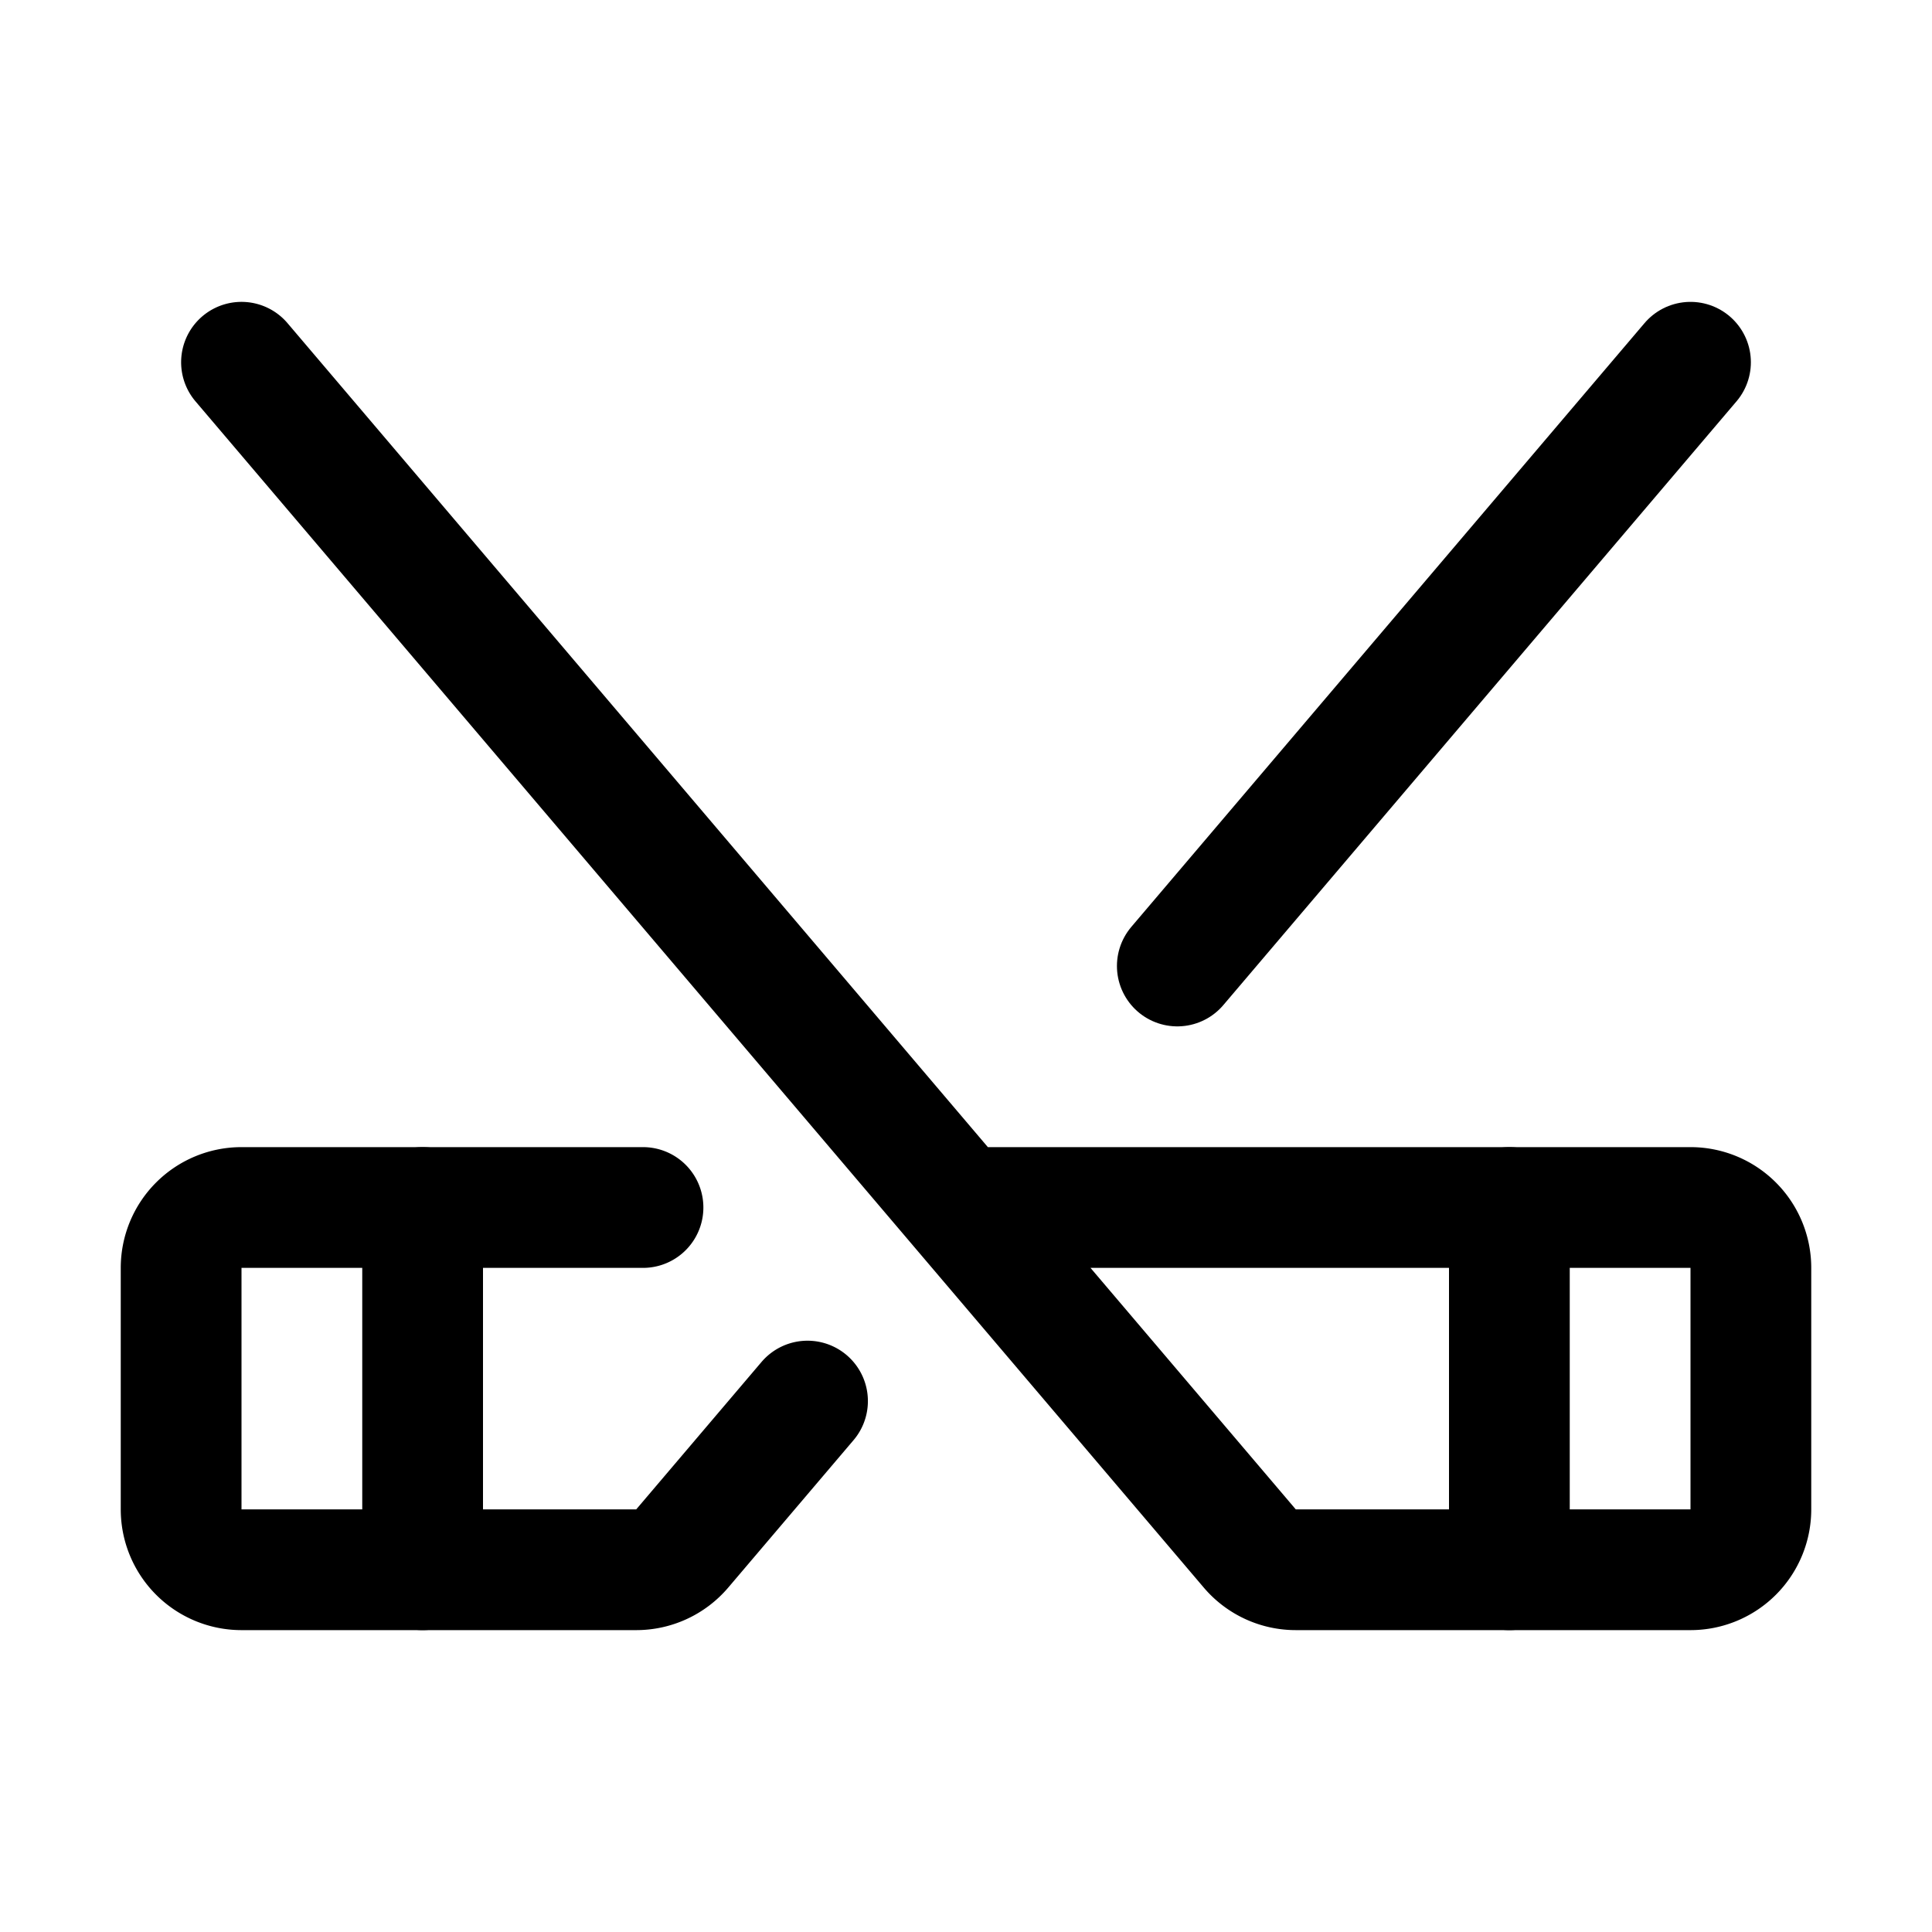
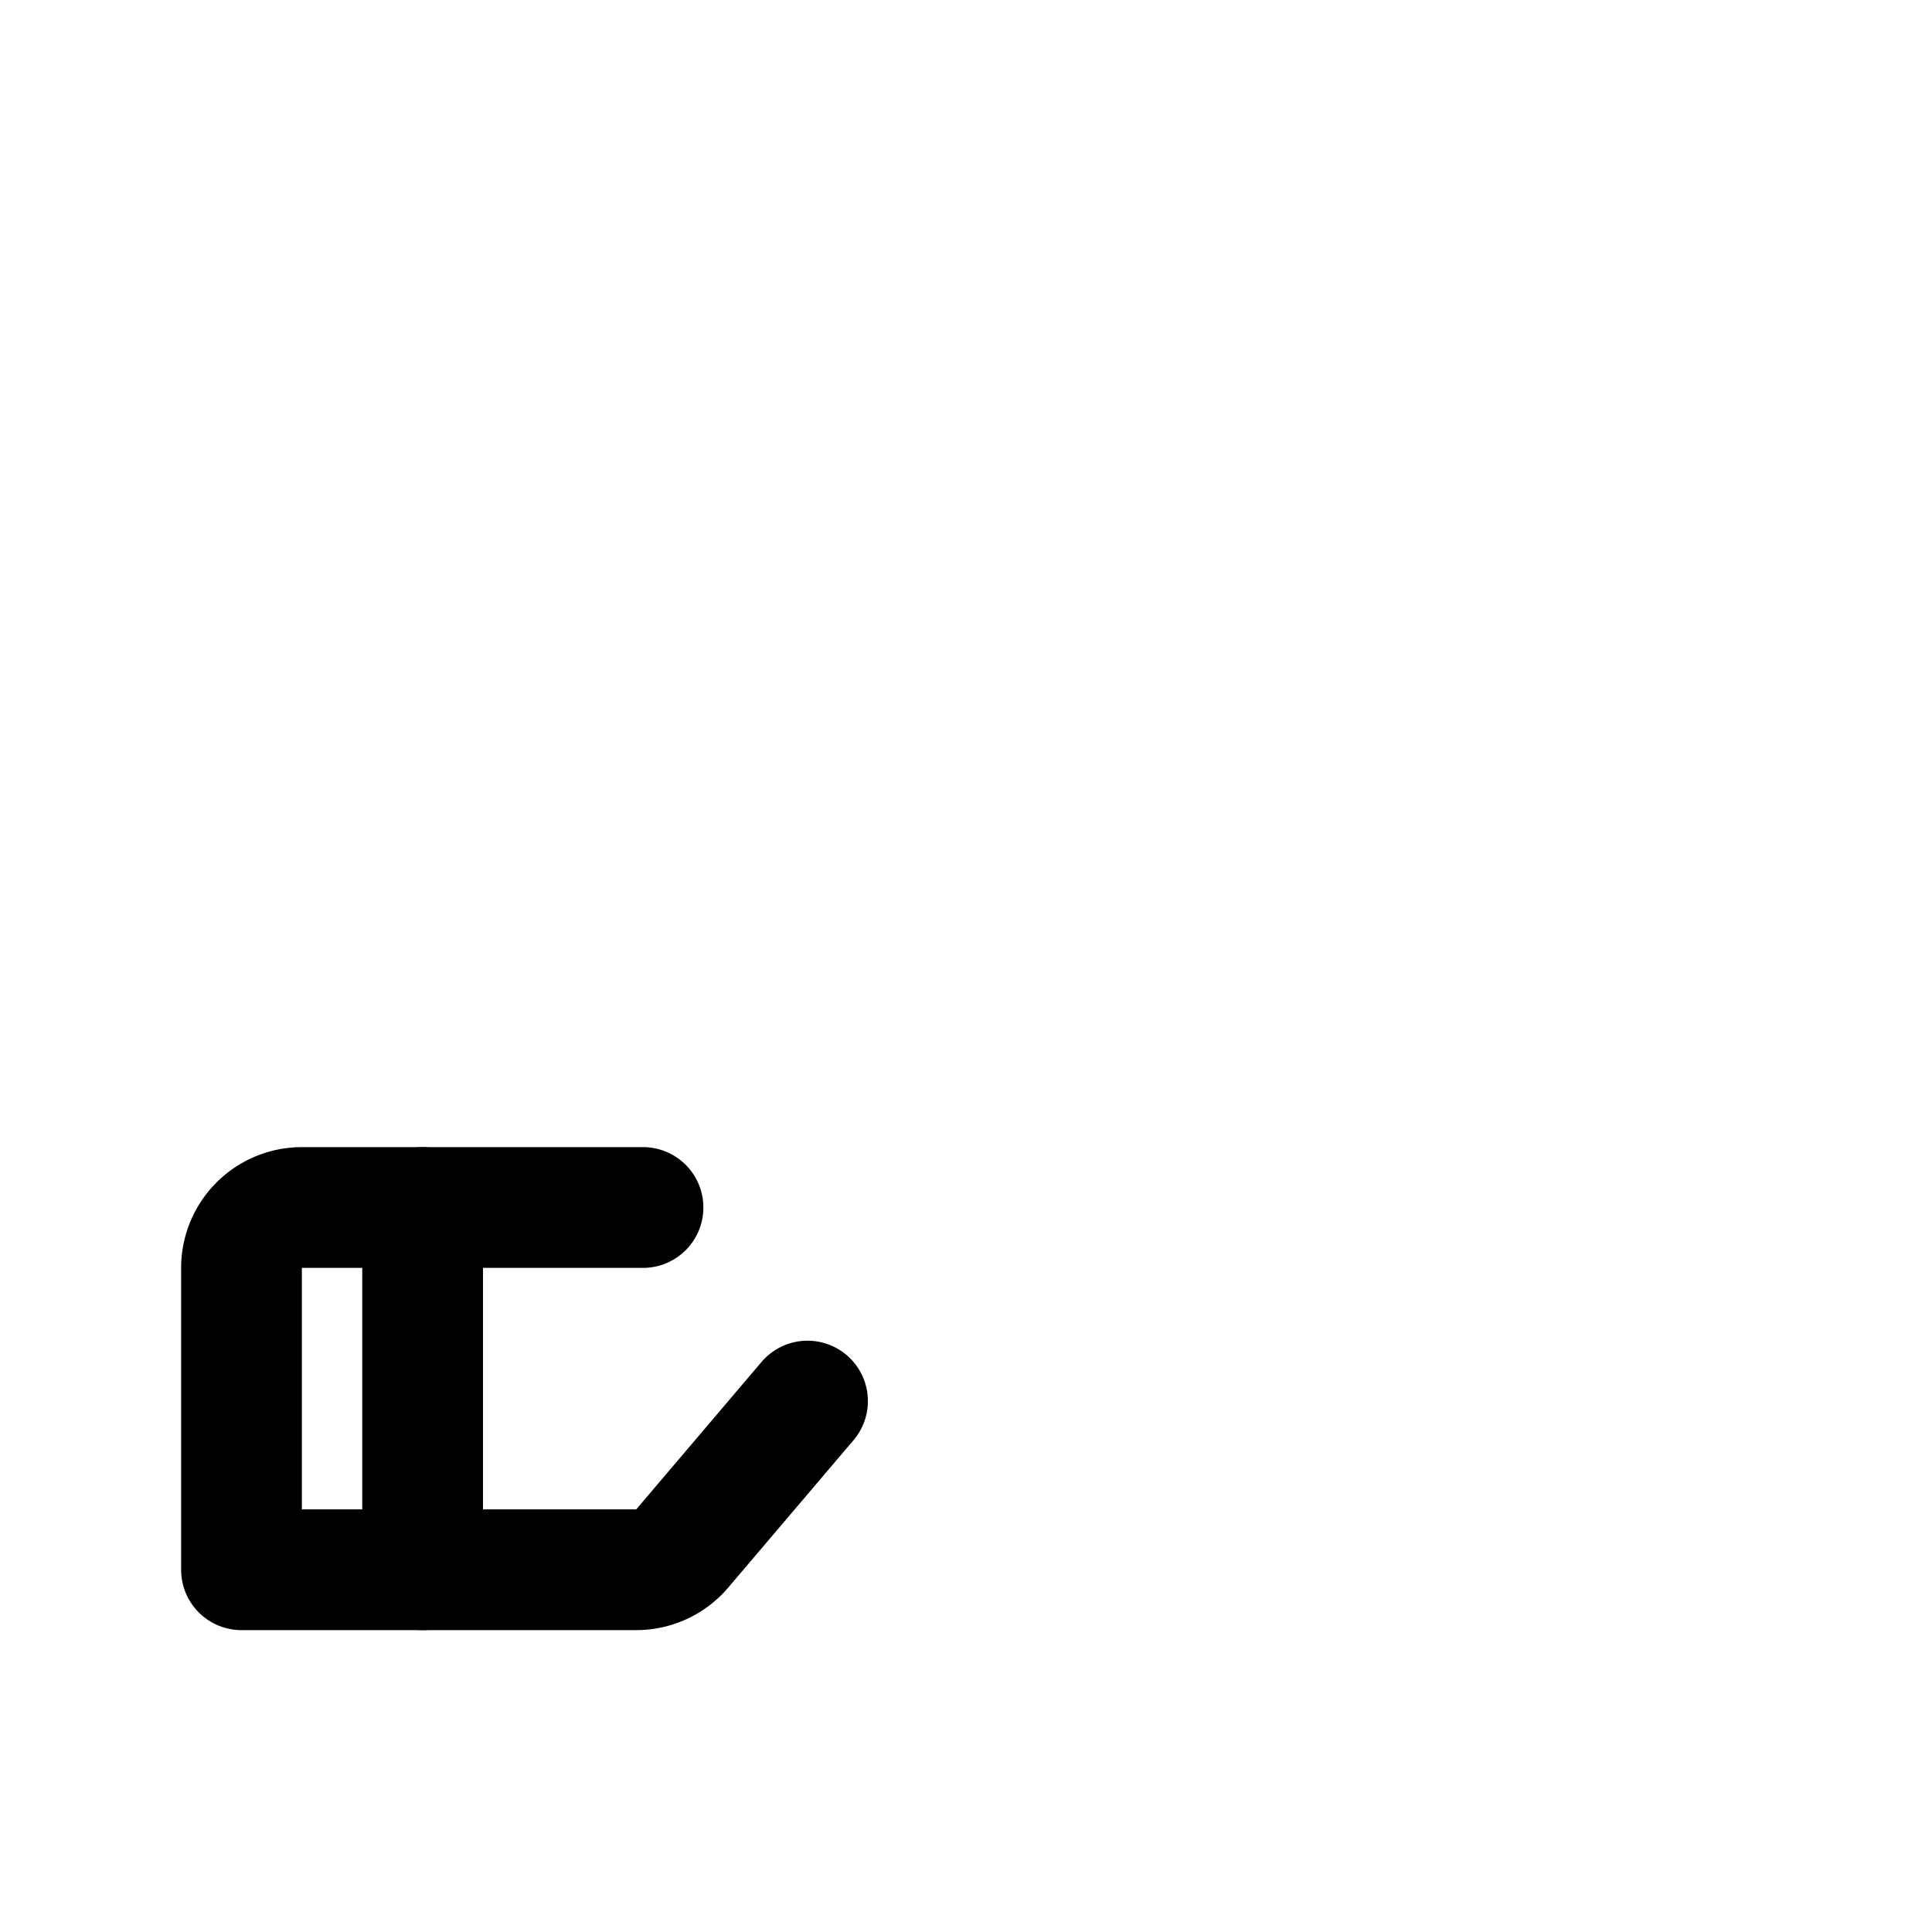
<svg xmlns="http://www.w3.org/2000/svg" viewBox="0 0 256 256">
  <rect width="256" height="256" fill="none" />
-   <path d="M32,48,165.6,205.18a8,8,0,0,0,6.1,2.82H224a8,8,0,0,0,8-8V168a8,8,0,0,0-8-8H127.2" fill="none" stroke="currentColor" stroke-linecap="round" stroke-linejoin="round" stroke-width="16" />
-   <line x1="200" y1="208" x2="200" y2="160" fill="none" stroke="currentColor" stroke-linecap="round" stroke-linejoin="round" stroke-width="16" />
  <line x1="56" y1="208" x2="56" y2="160" fill="none" stroke="currentColor" stroke-linecap="round" stroke-linejoin="round" stroke-width="16" />
-   <path d="M107,185.65,90.4,205.18A8,8,0,0,1,84.3,208H32a8,8,0,0,1-8-8V168a8,8,0,0,1,8-8H85.2" fill="none" stroke="currentColor" stroke-linecap="round" stroke-linejoin="round" stroke-width="16" />
-   <line x1="224" y1="48" x2="156" y2="128" fill="none" stroke="currentColor" stroke-linecap="round" stroke-linejoin="round" stroke-width="16" />
+   <path d="M107,185.65,90.4,205.18A8,8,0,0,1,84.3,208H32V168a8,8,0,0,1,8-8H85.2" fill="none" stroke="currentColor" stroke-linecap="round" stroke-linejoin="round" stroke-width="16" />
</svg>